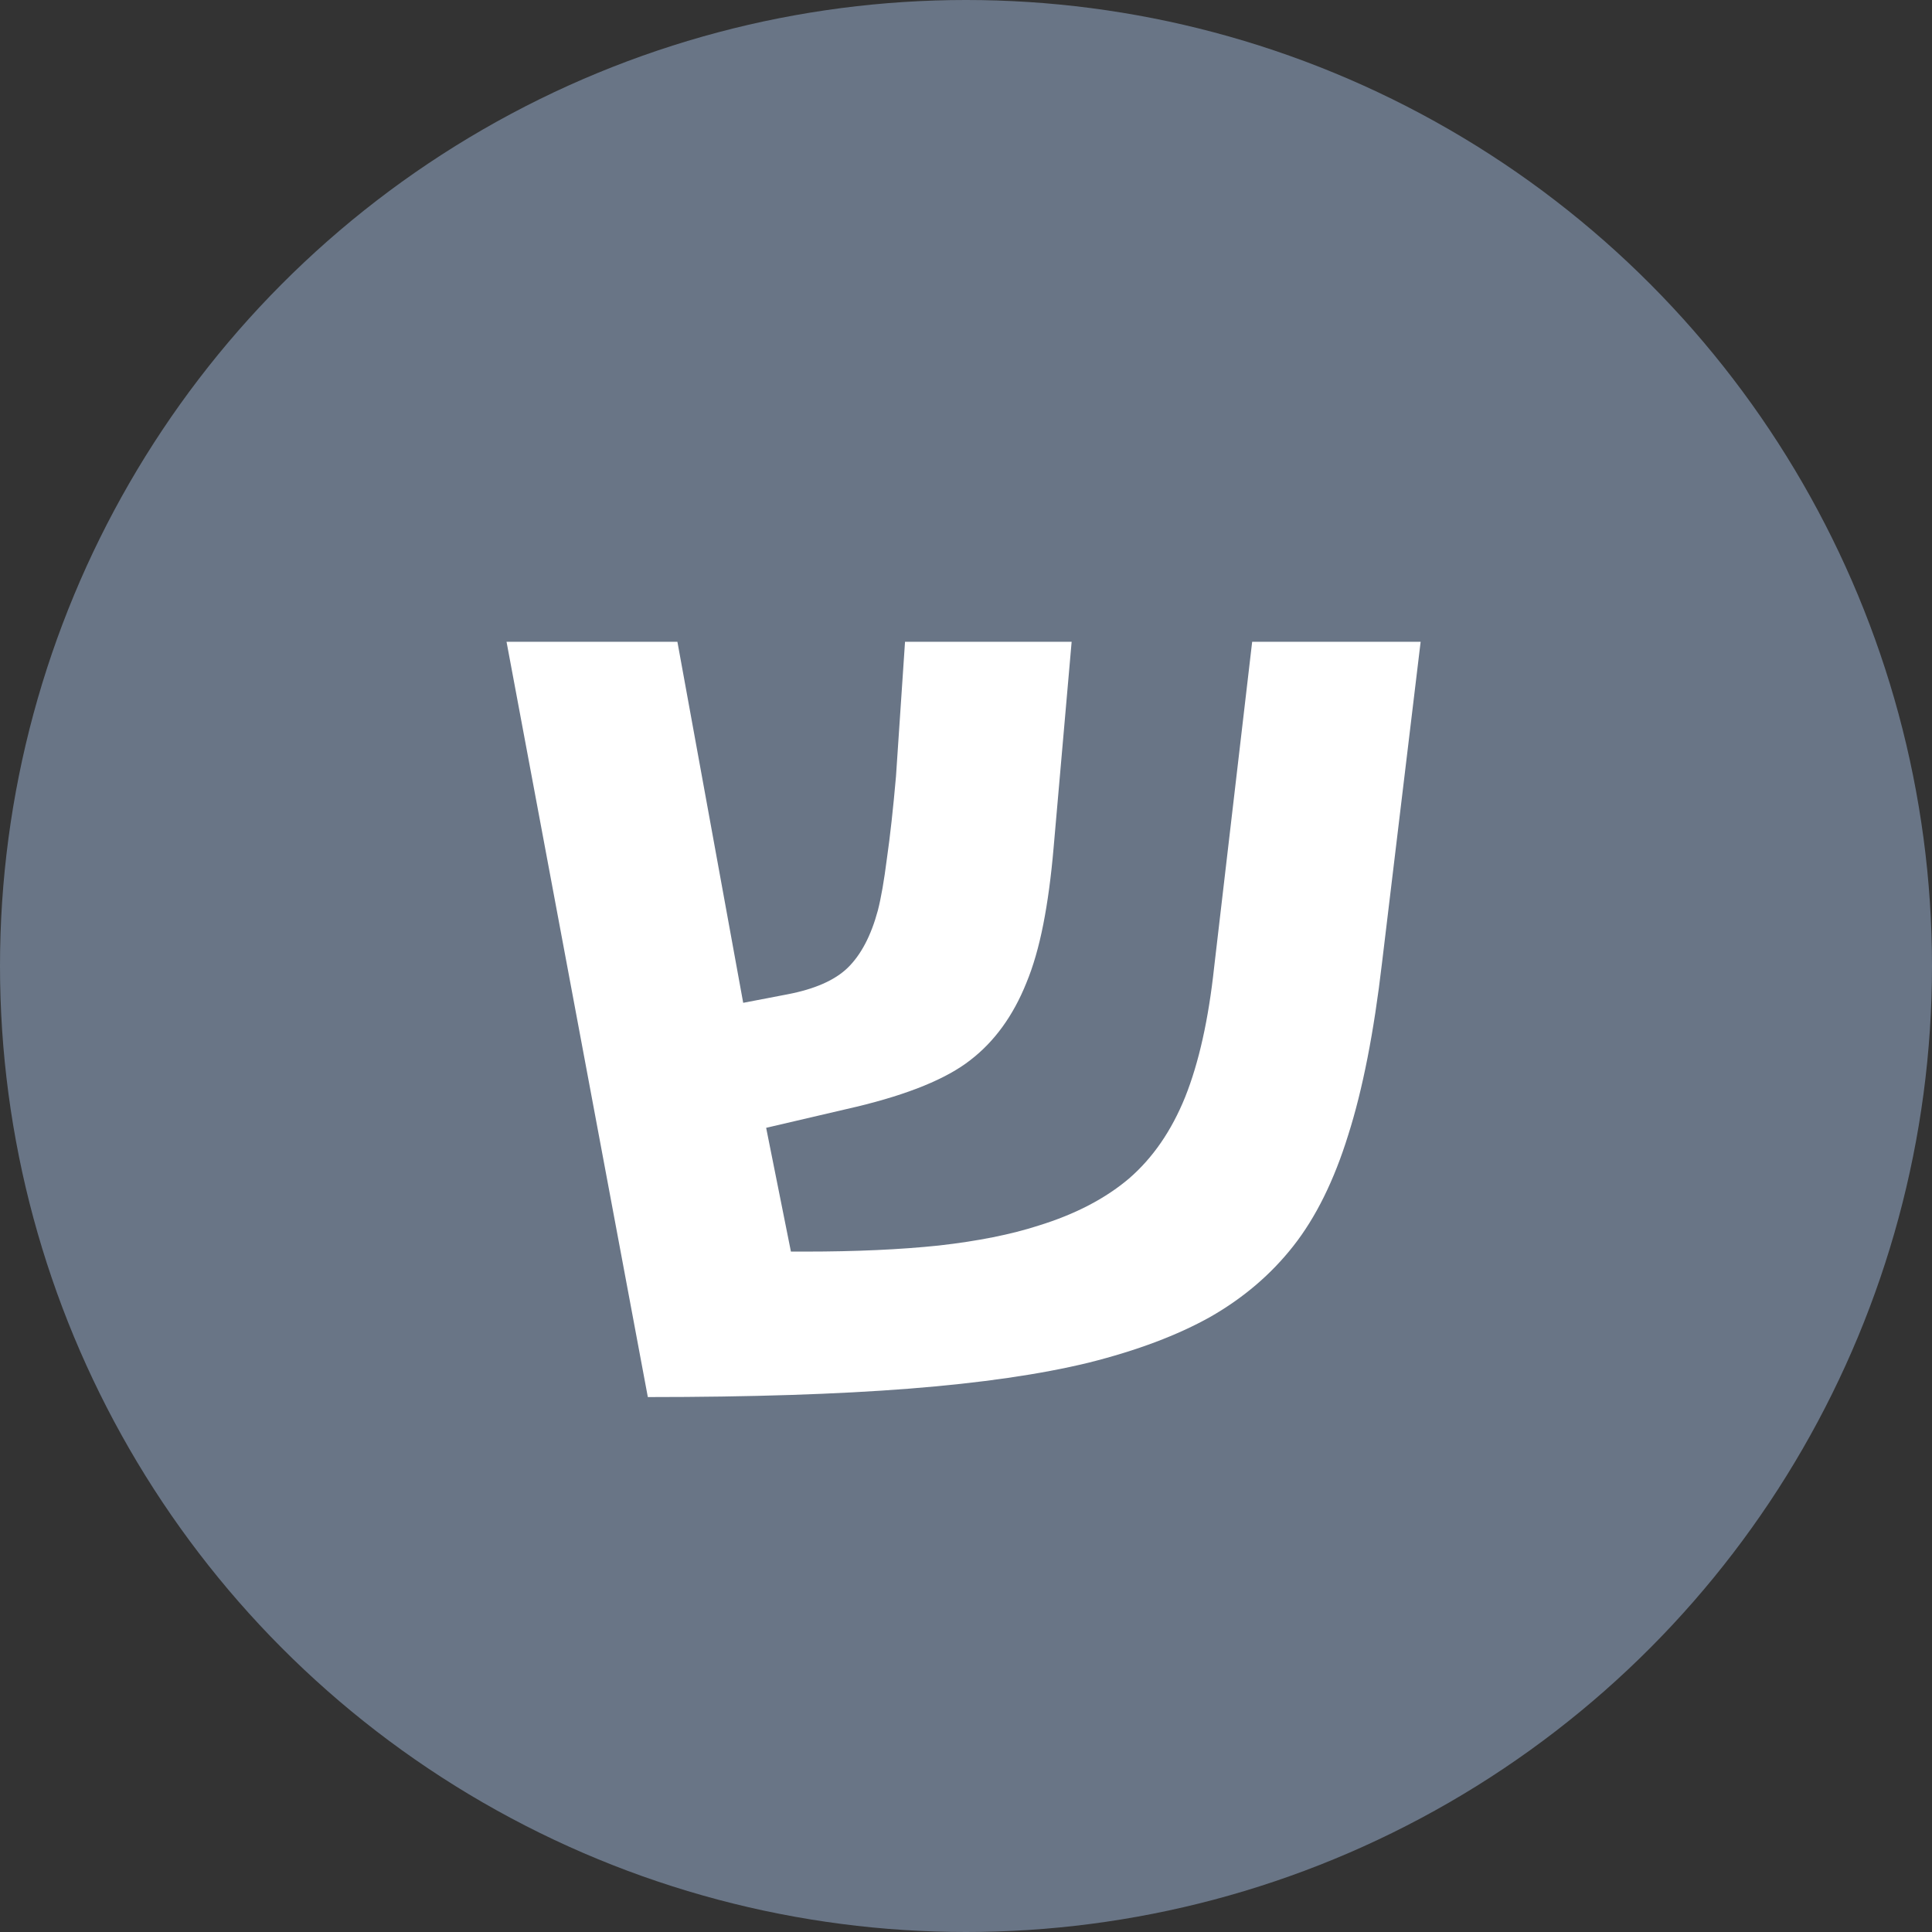
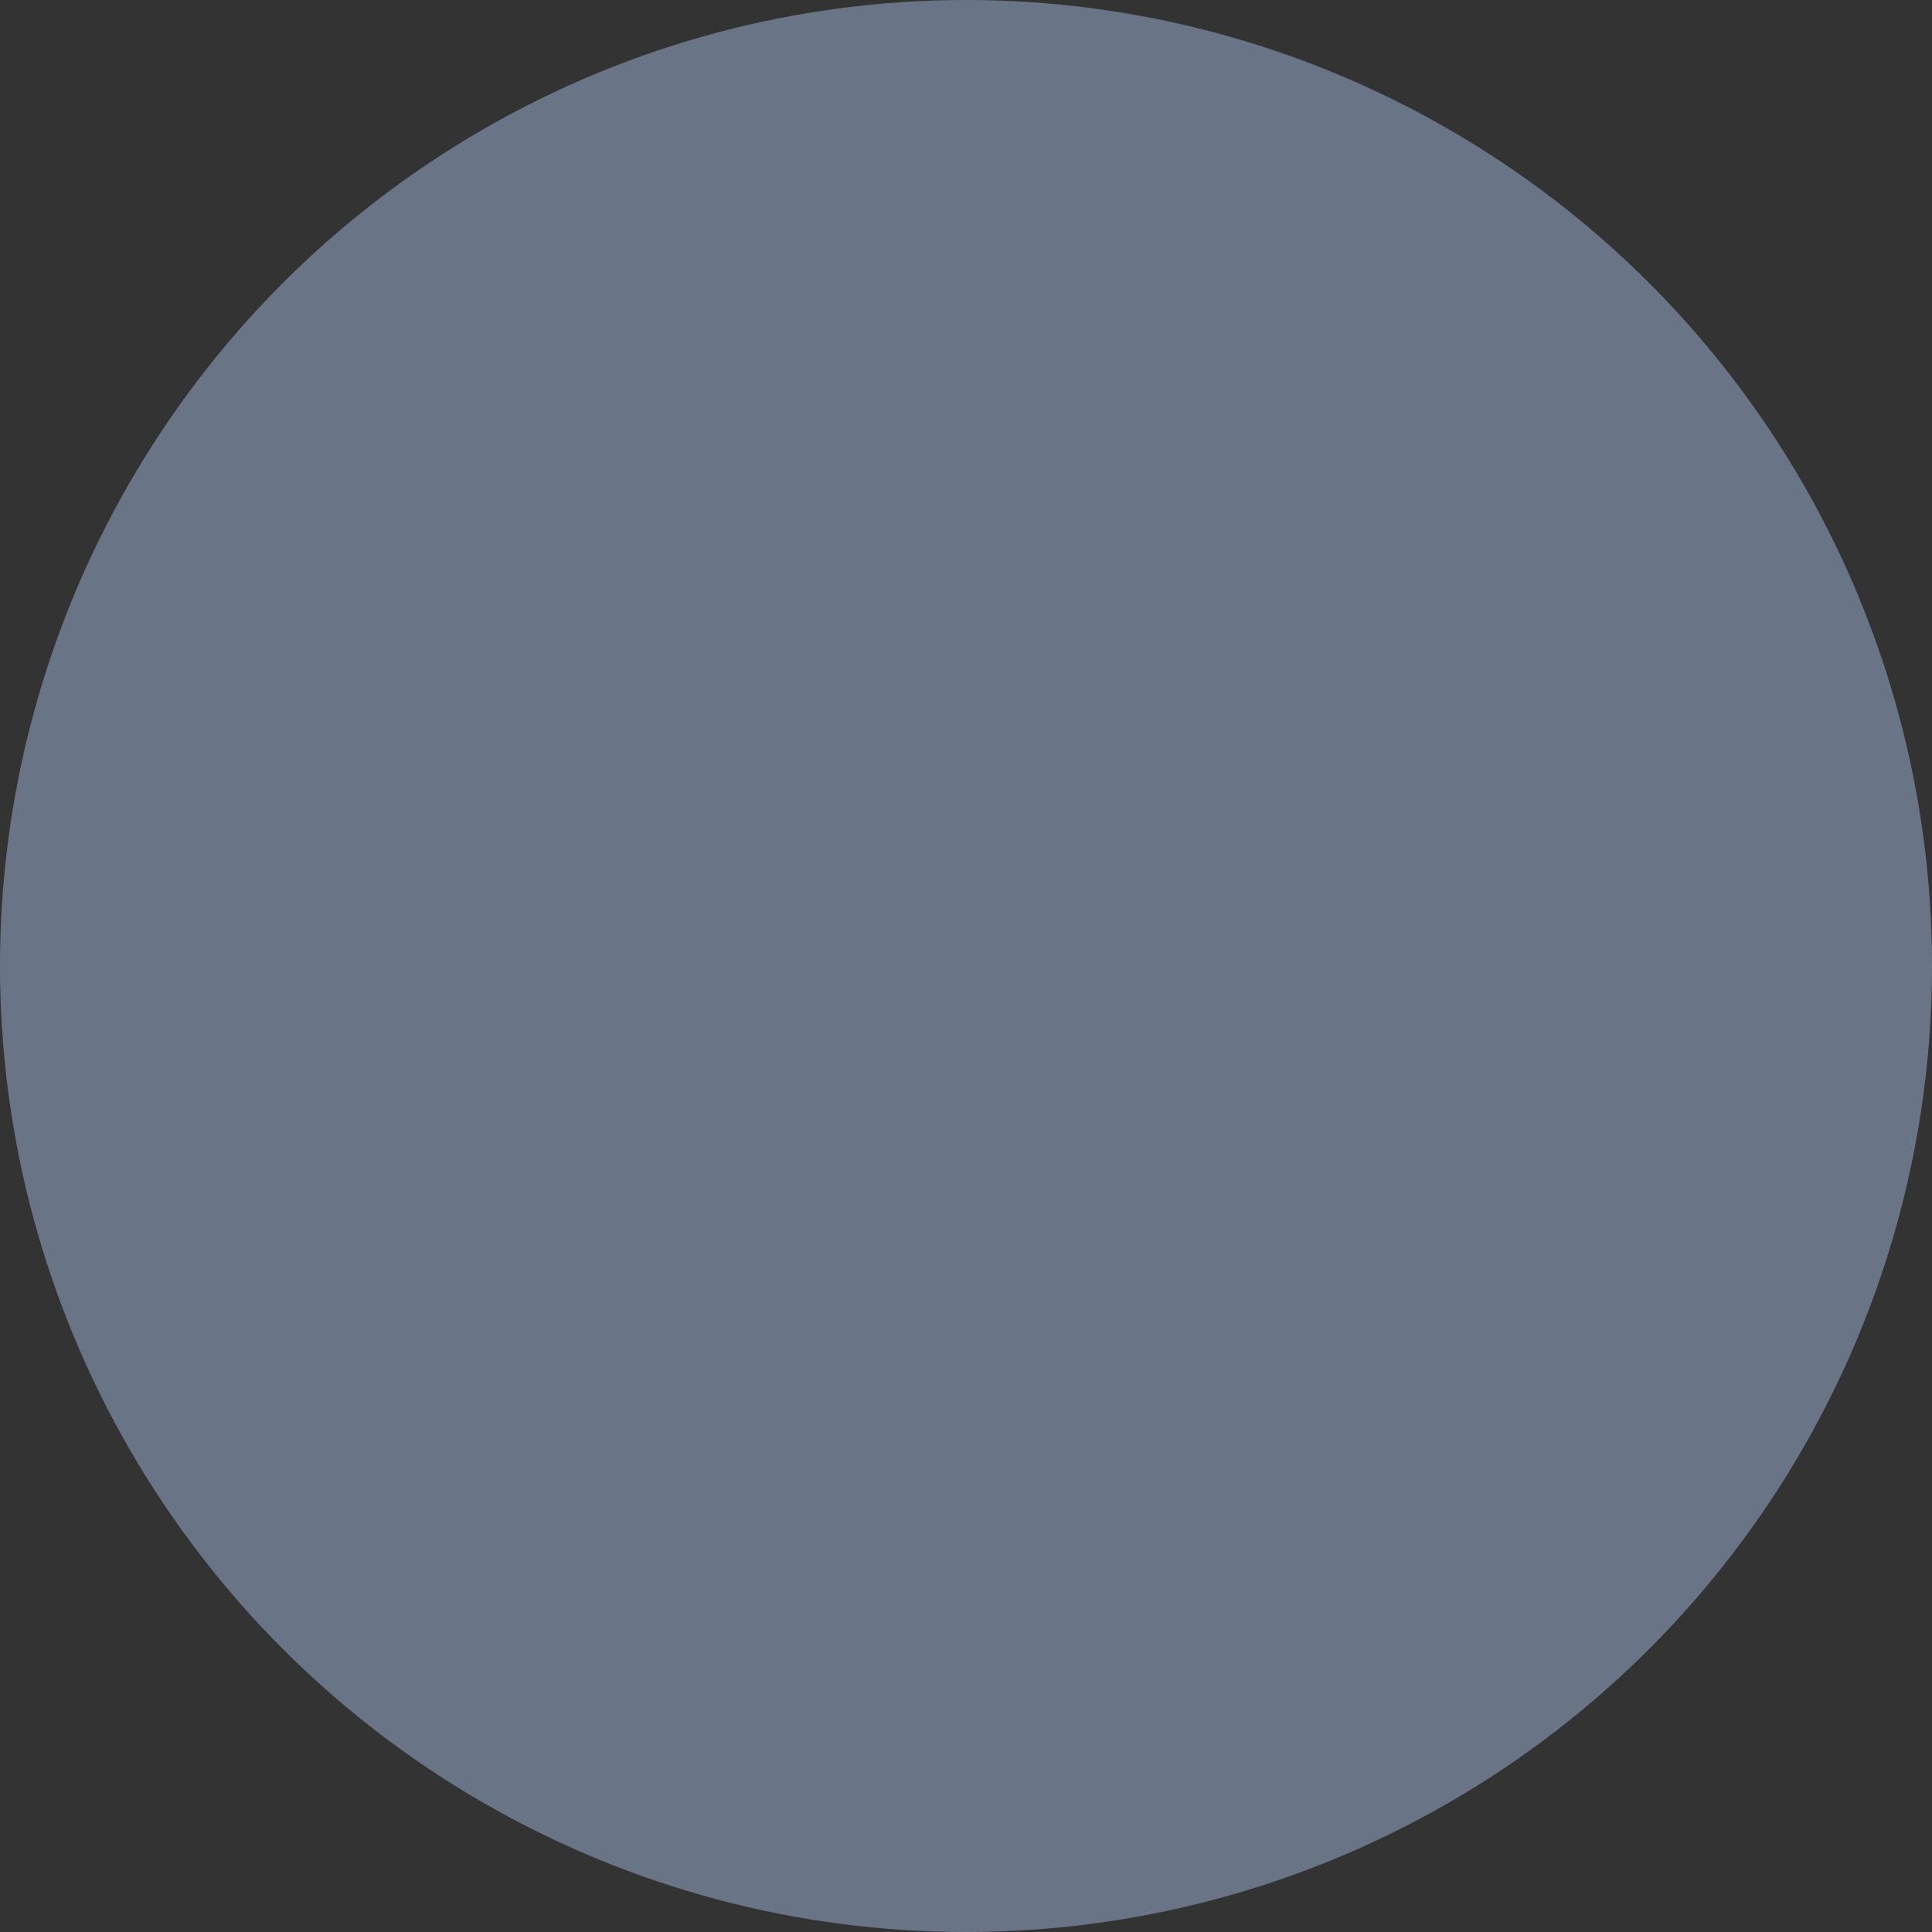
<svg xmlns="http://www.w3.org/2000/svg" width="50" height="50" viewBox="0 0 50 50" fill="none">
  <rect x="0" y="0" width="50" height="50" fill="#333333" stroke="none" />
  <circle cx="25" cy="25" r="25" fill="#697586" />
-   <path d="M31.328 34.078C30.474 34.557 29.422 34.953 28.172 35.266C26.932 35.568 25.385 35.792 23.531 35.938C21.688 36.083 19.432 36.156 16.766 36.156L13.109 16.609H17.531L19.234 25.953L20.375 25.734C21.083 25.599 21.604 25.37 21.938 25.047C22.281 24.713 22.542 24.219 22.719 23.562C22.802 23.24 22.88 22.792 22.953 22.219C23.037 21.635 23.115 20.927 23.188 20.094L23.422 16.609H27.734L27.266 21.953C27.203 22.682 27.115 23.338 27 23.922C26.885 24.505 26.74 25.01 26.562 25.438C26.219 26.292 25.734 26.958 25.109 27.438C24.495 27.917 23.516 28.318 22.172 28.641L19.828 29.188L20.469 32.391H20.844C22.146 32.391 23.297 32.339 24.297 32.234C25.307 32.12 26.167 31.948 26.875 31.719C27.823 31.427 28.604 31.021 29.219 30.5C29.833 29.969 30.318 29.266 30.672 28.391C31.026 27.505 31.276 26.385 31.422 25.031L32.406 16.609H36.766L35.766 24.922C35.557 26.713 35.266 28.198 34.891 29.375C34.526 30.552 34.052 31.51 33.469 32.25C32.896 32.979 32.182 33.589 31.328 34.078Z" fill="white" />
</svg>